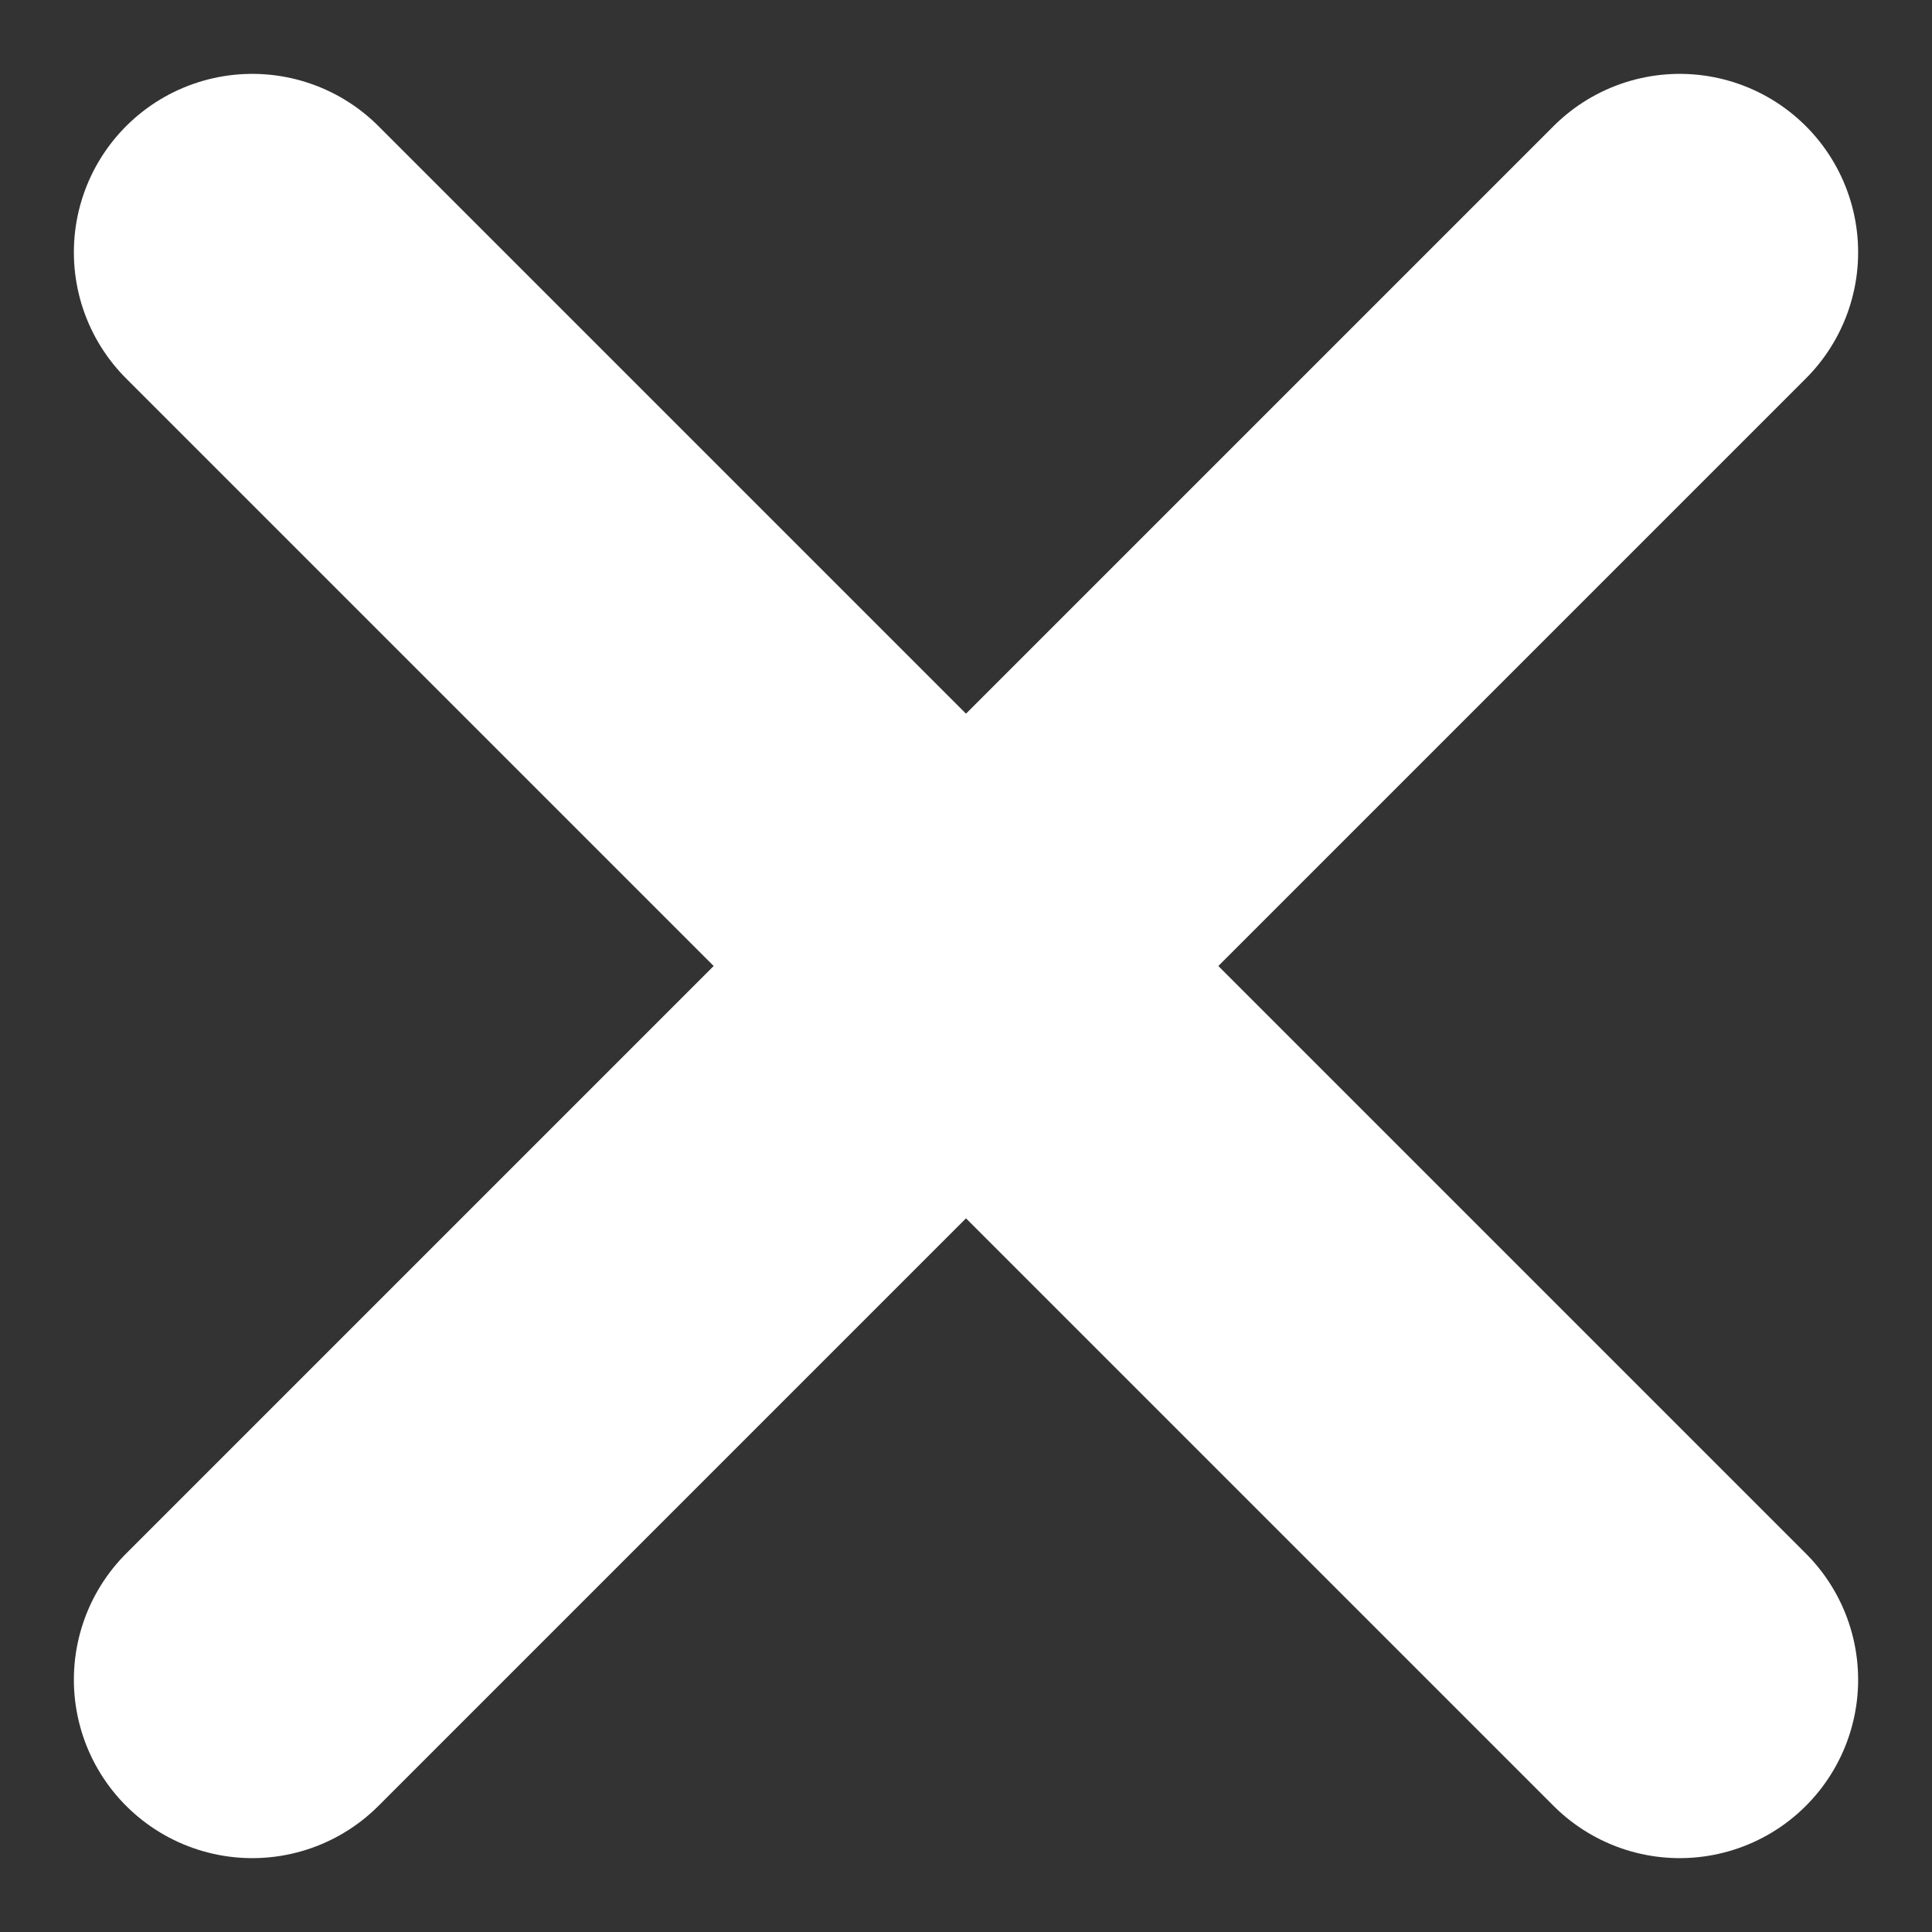
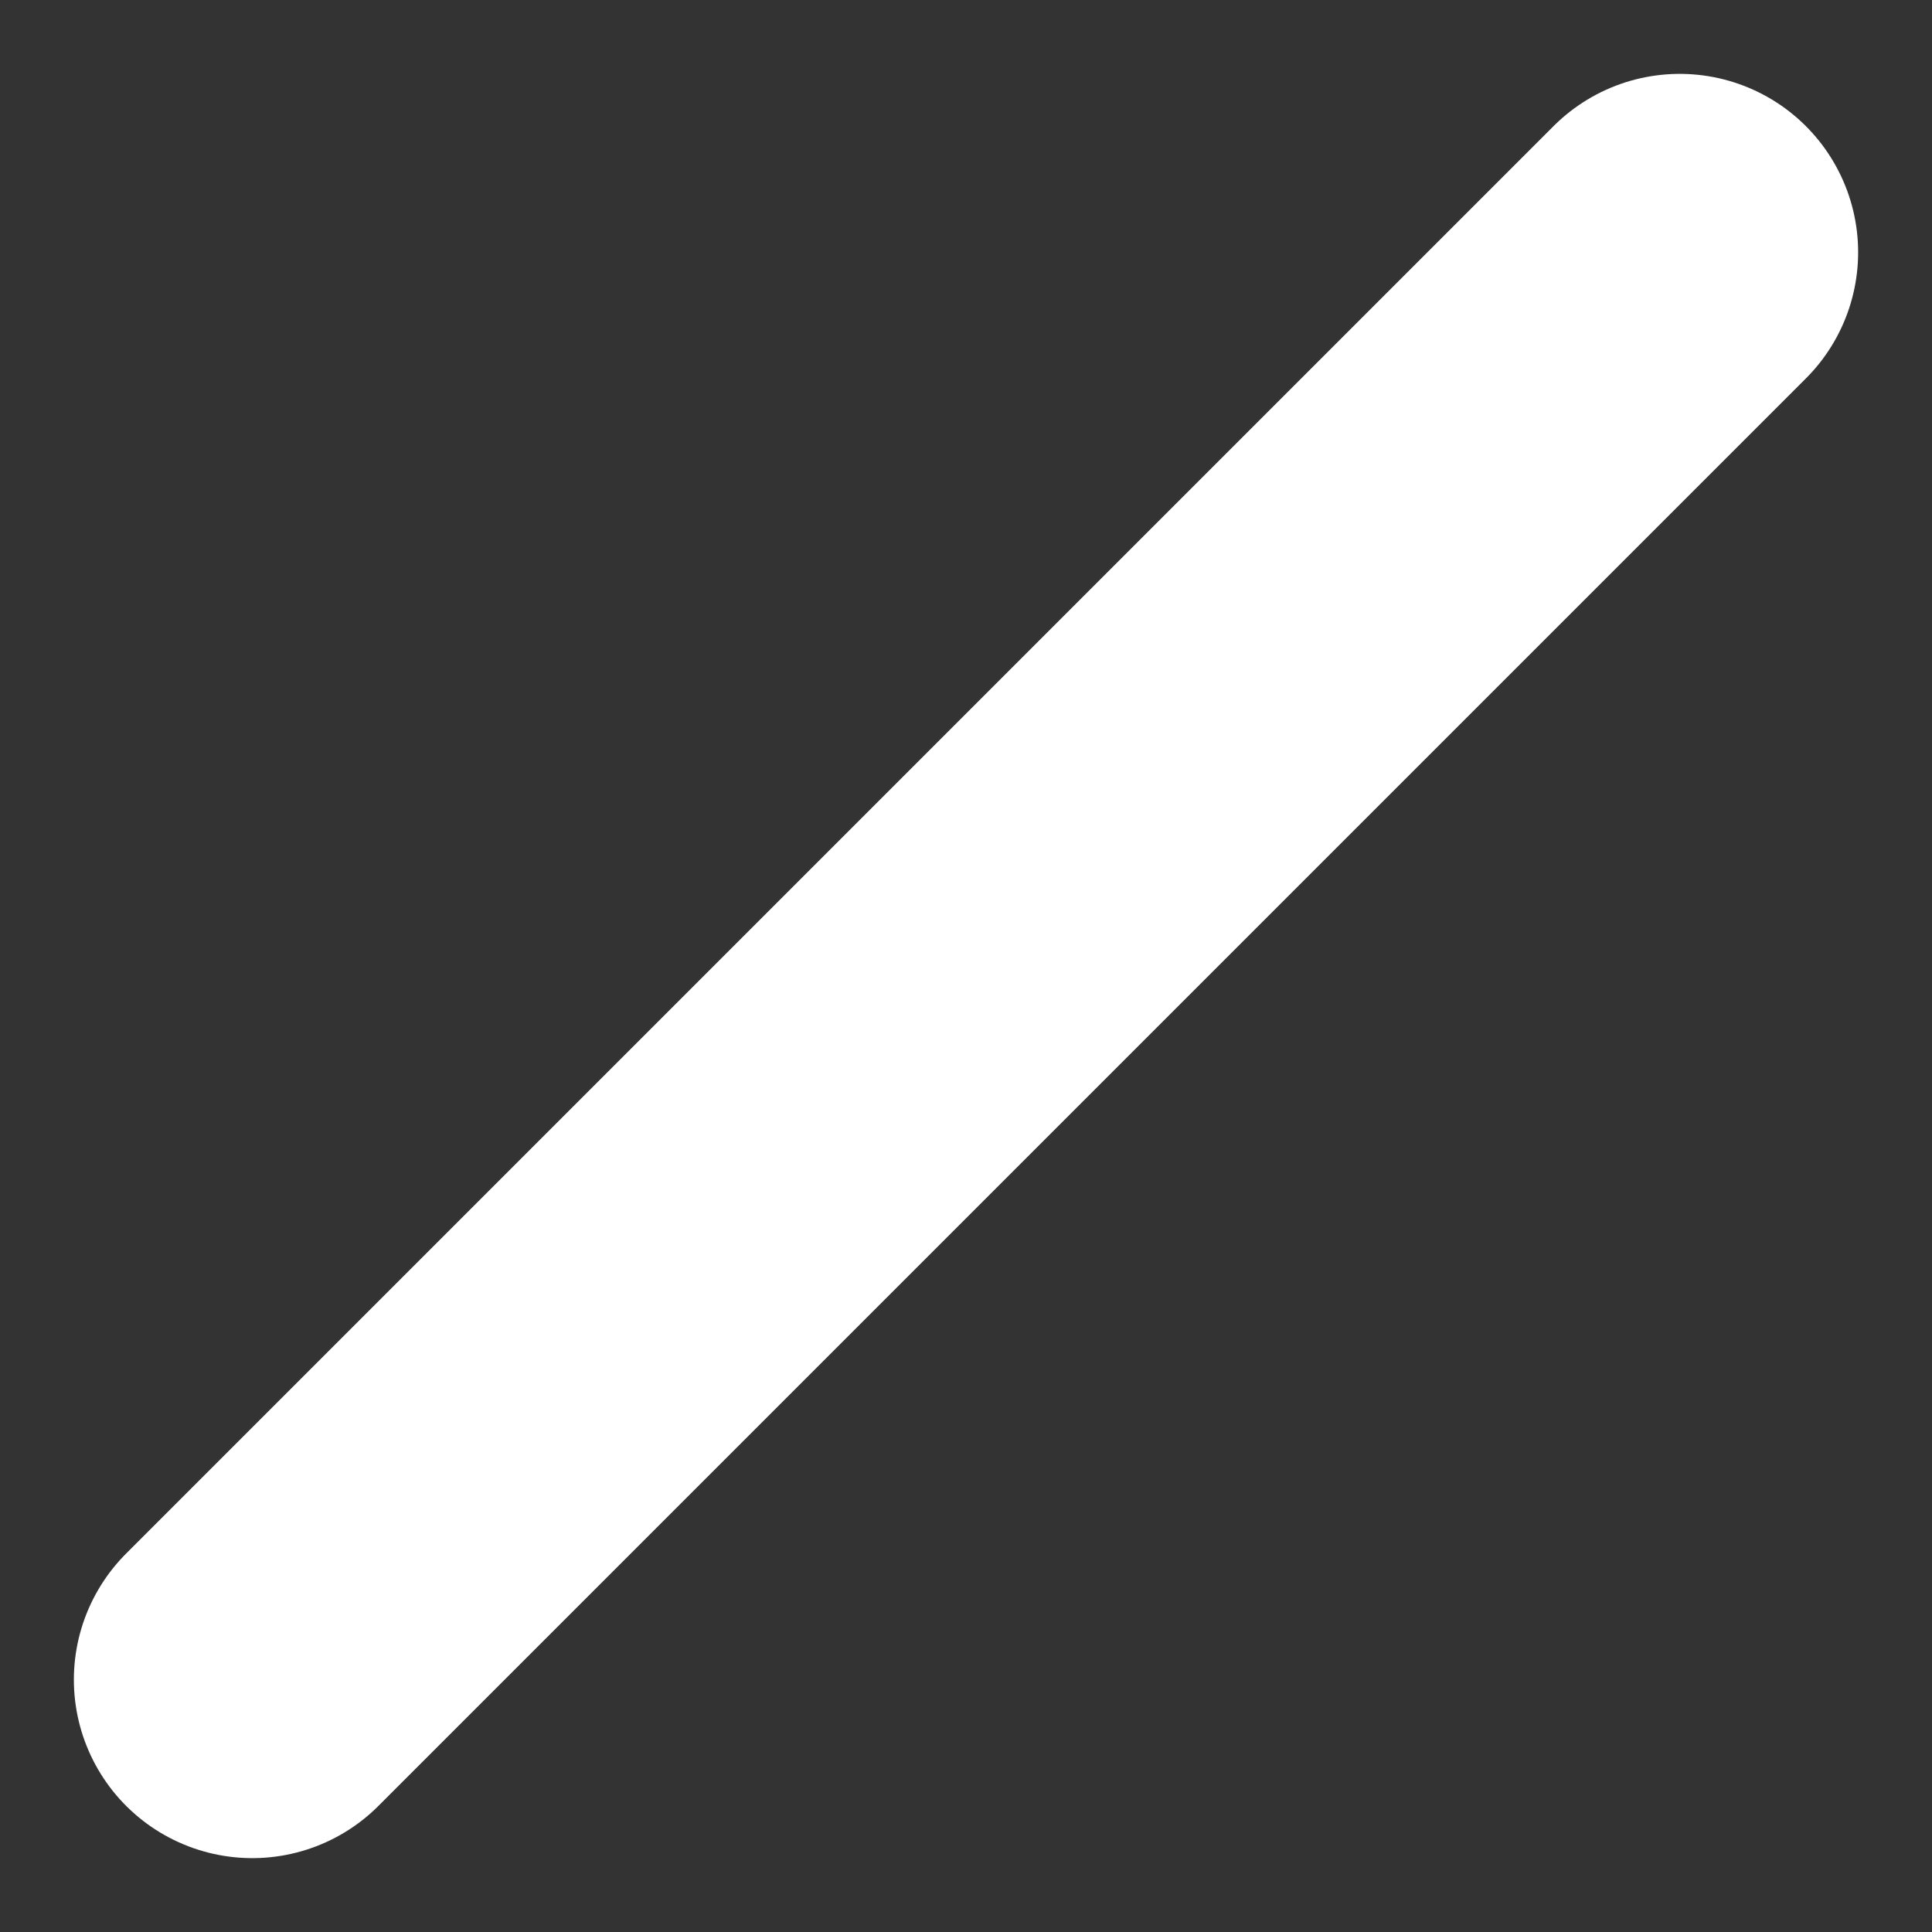
<svg xmlns="http://www.w3.org/2000/svg" width="10.828" height="10.828" viewBox="0 0 10.828 10.828">
  <rect x="0" y="0" width="10.828" height="10.828" fill="#333333" stroke="none" />
  <g id="Component_12_1" data-name="Component 12 – 1" transform="translate(1.414 1.414)">
-     <line id="Line_8" data-name="Line 8" x2="8" y2="8" fill="none" stroke="#fff" stroke-linecap="round" stroke-width="2" />
    <line id="Line_9" data-name="Line 9" y1="8" x2="8" fill="none" stroke="#fff" stroke-linecap="round" stroke-width="2" />
  </g>
</svg>